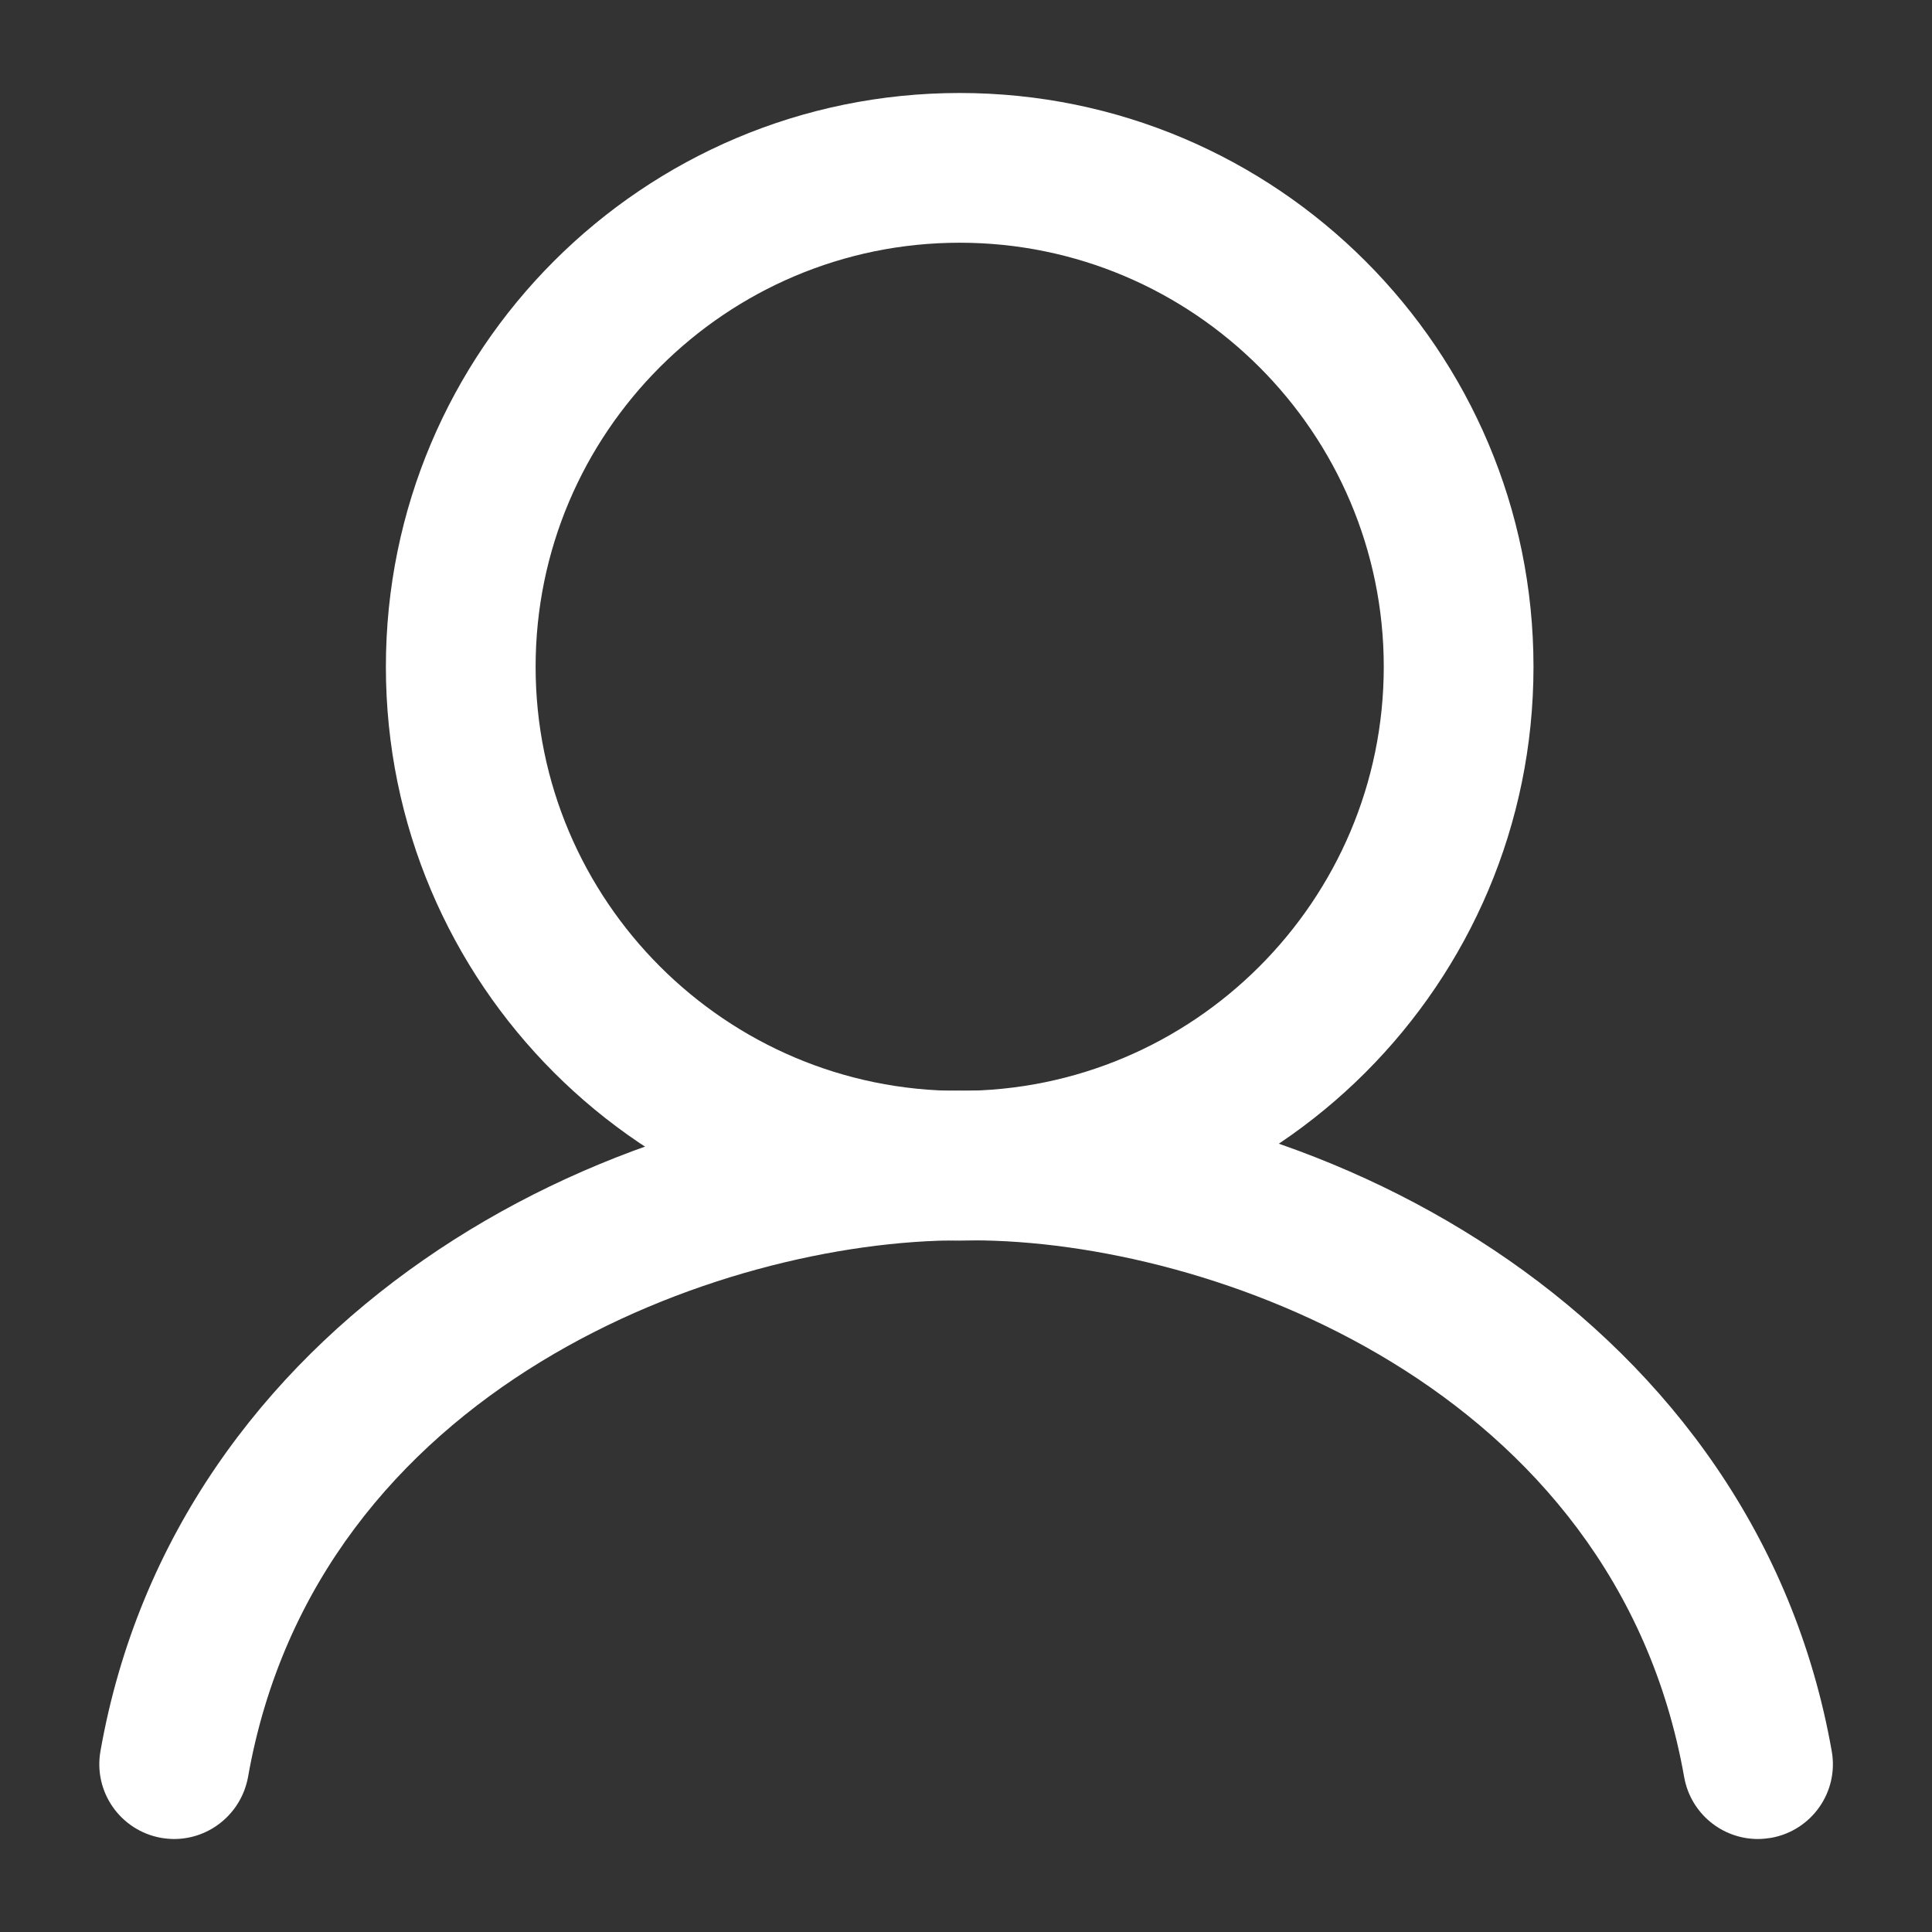
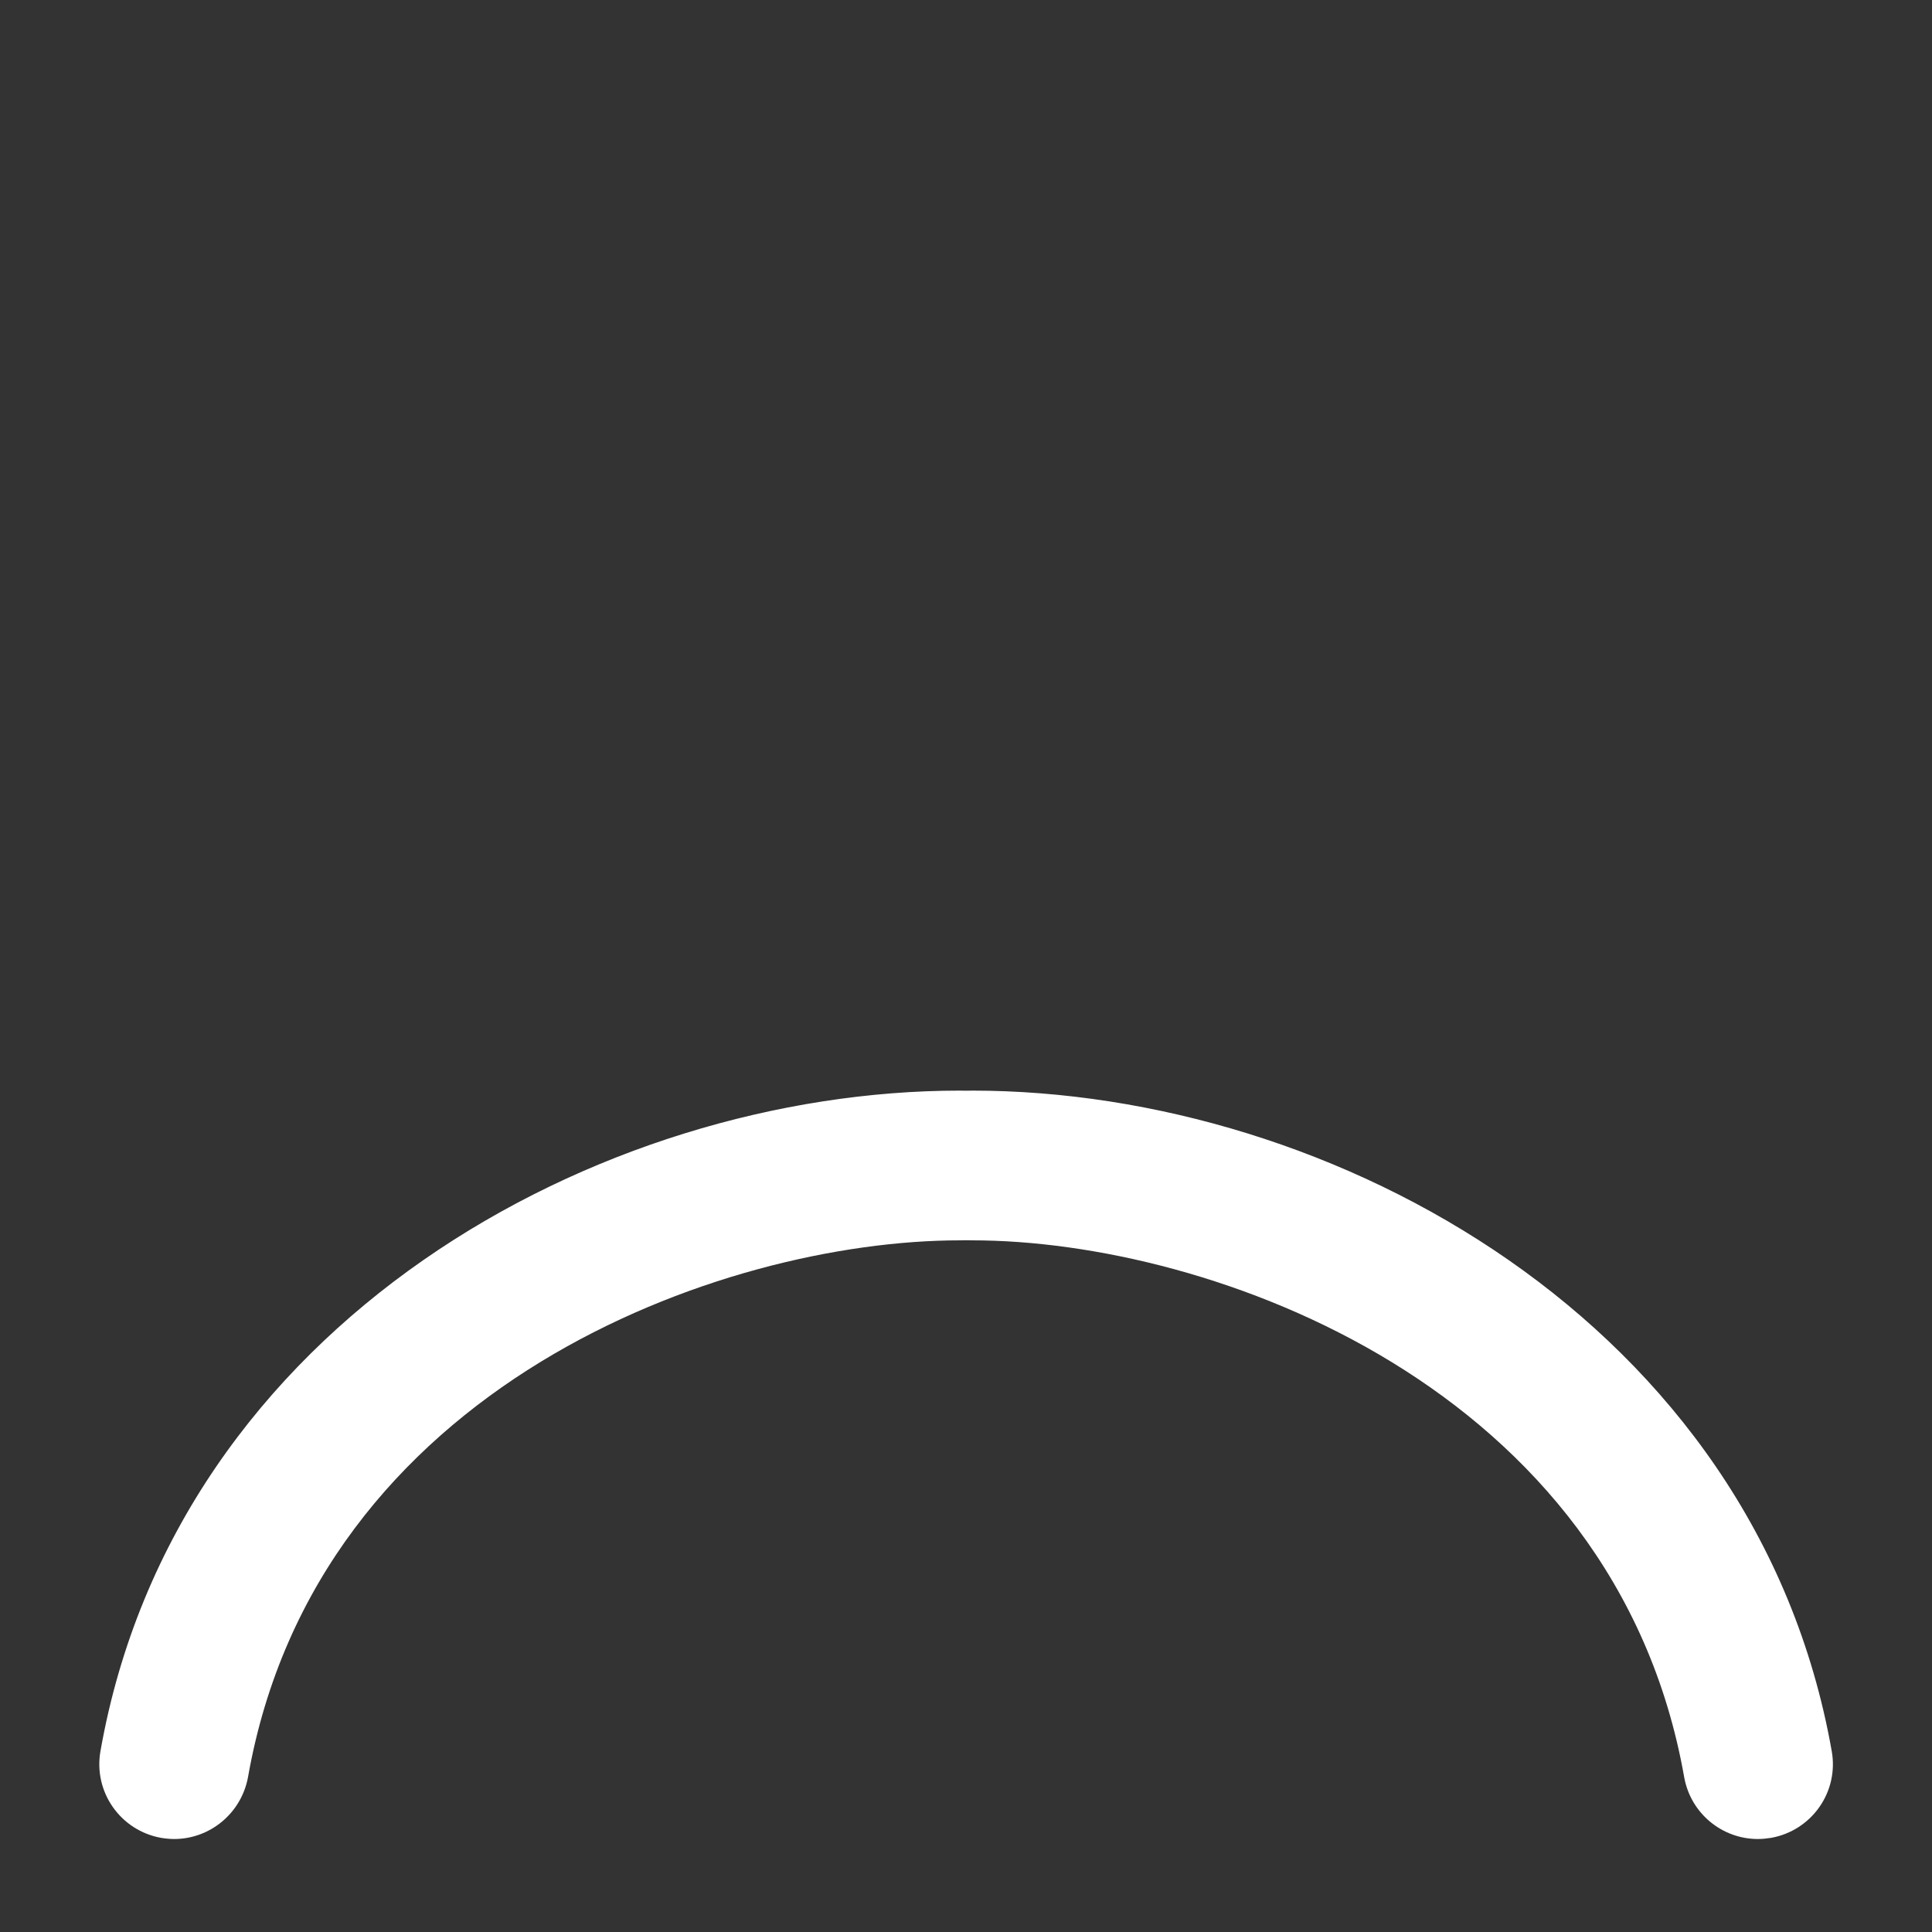
<svg xmlns="http://www.w3.org/2000/svg" width="30" height="30" viewBox="0 0 30 30" fill="none">
  <rect x="0" y="0" width="30" height="30" fill="#333333" stroke="none" />
-   <path d="M14.902 3.769C18.532 3.769 21.487 6.724 21.487 10.354C21.487 13.984 18.532 16.939 14.902 16.939C11.272 16.939 8.317 13.984 8.317 10.354C8.317 6.72 11.272 3.769 14.902 3.769ZM14.902 1.444C9.982 1.444 5.992 5.434 5.992 10.354C5.992 15.274 9.982 19.264 14.902 19.264C19.822 19.264 23.812 15.274 23.812 10.354C23.812 5.434 19.822 1.444 14.902 1.444Z" fill="white" />
  <path d="M2.704 28.556C2.636 28.556 2.569 28.549 2.501 28.538C1.871 28.425 1.448 27.825 1.56 27.191C2.734 20.531 9.311 16.935 14.906 16.935C15.548 16.935 16.069 17.456 16.069 18.098C16.069 18.739 15.548 19.26 14.906 19.26C11.201 19.26 4.92 21.521 3.851 27.596C3.746 28.159 3.259 28.556 2.704 28.556Z" fill="white" />
  <path d="M27.296 28.556C26.741 28.556 26.253 28.159 26.152 27.596C25.08 21.525 18.802 19.26 15.097 19.26C14.456 19.26 13.935 18.739 13.935 18.098C13.935 17.456 14.456 16.935 15.097 16.935C20.688 16.935 27.266 20.531 28.443 27.191C28.556 27.825 28.132 28.425 27.502 28.538C27.431 28.549 27.363 28.556 27.296 28.556Z" fill="white" />
</svg>